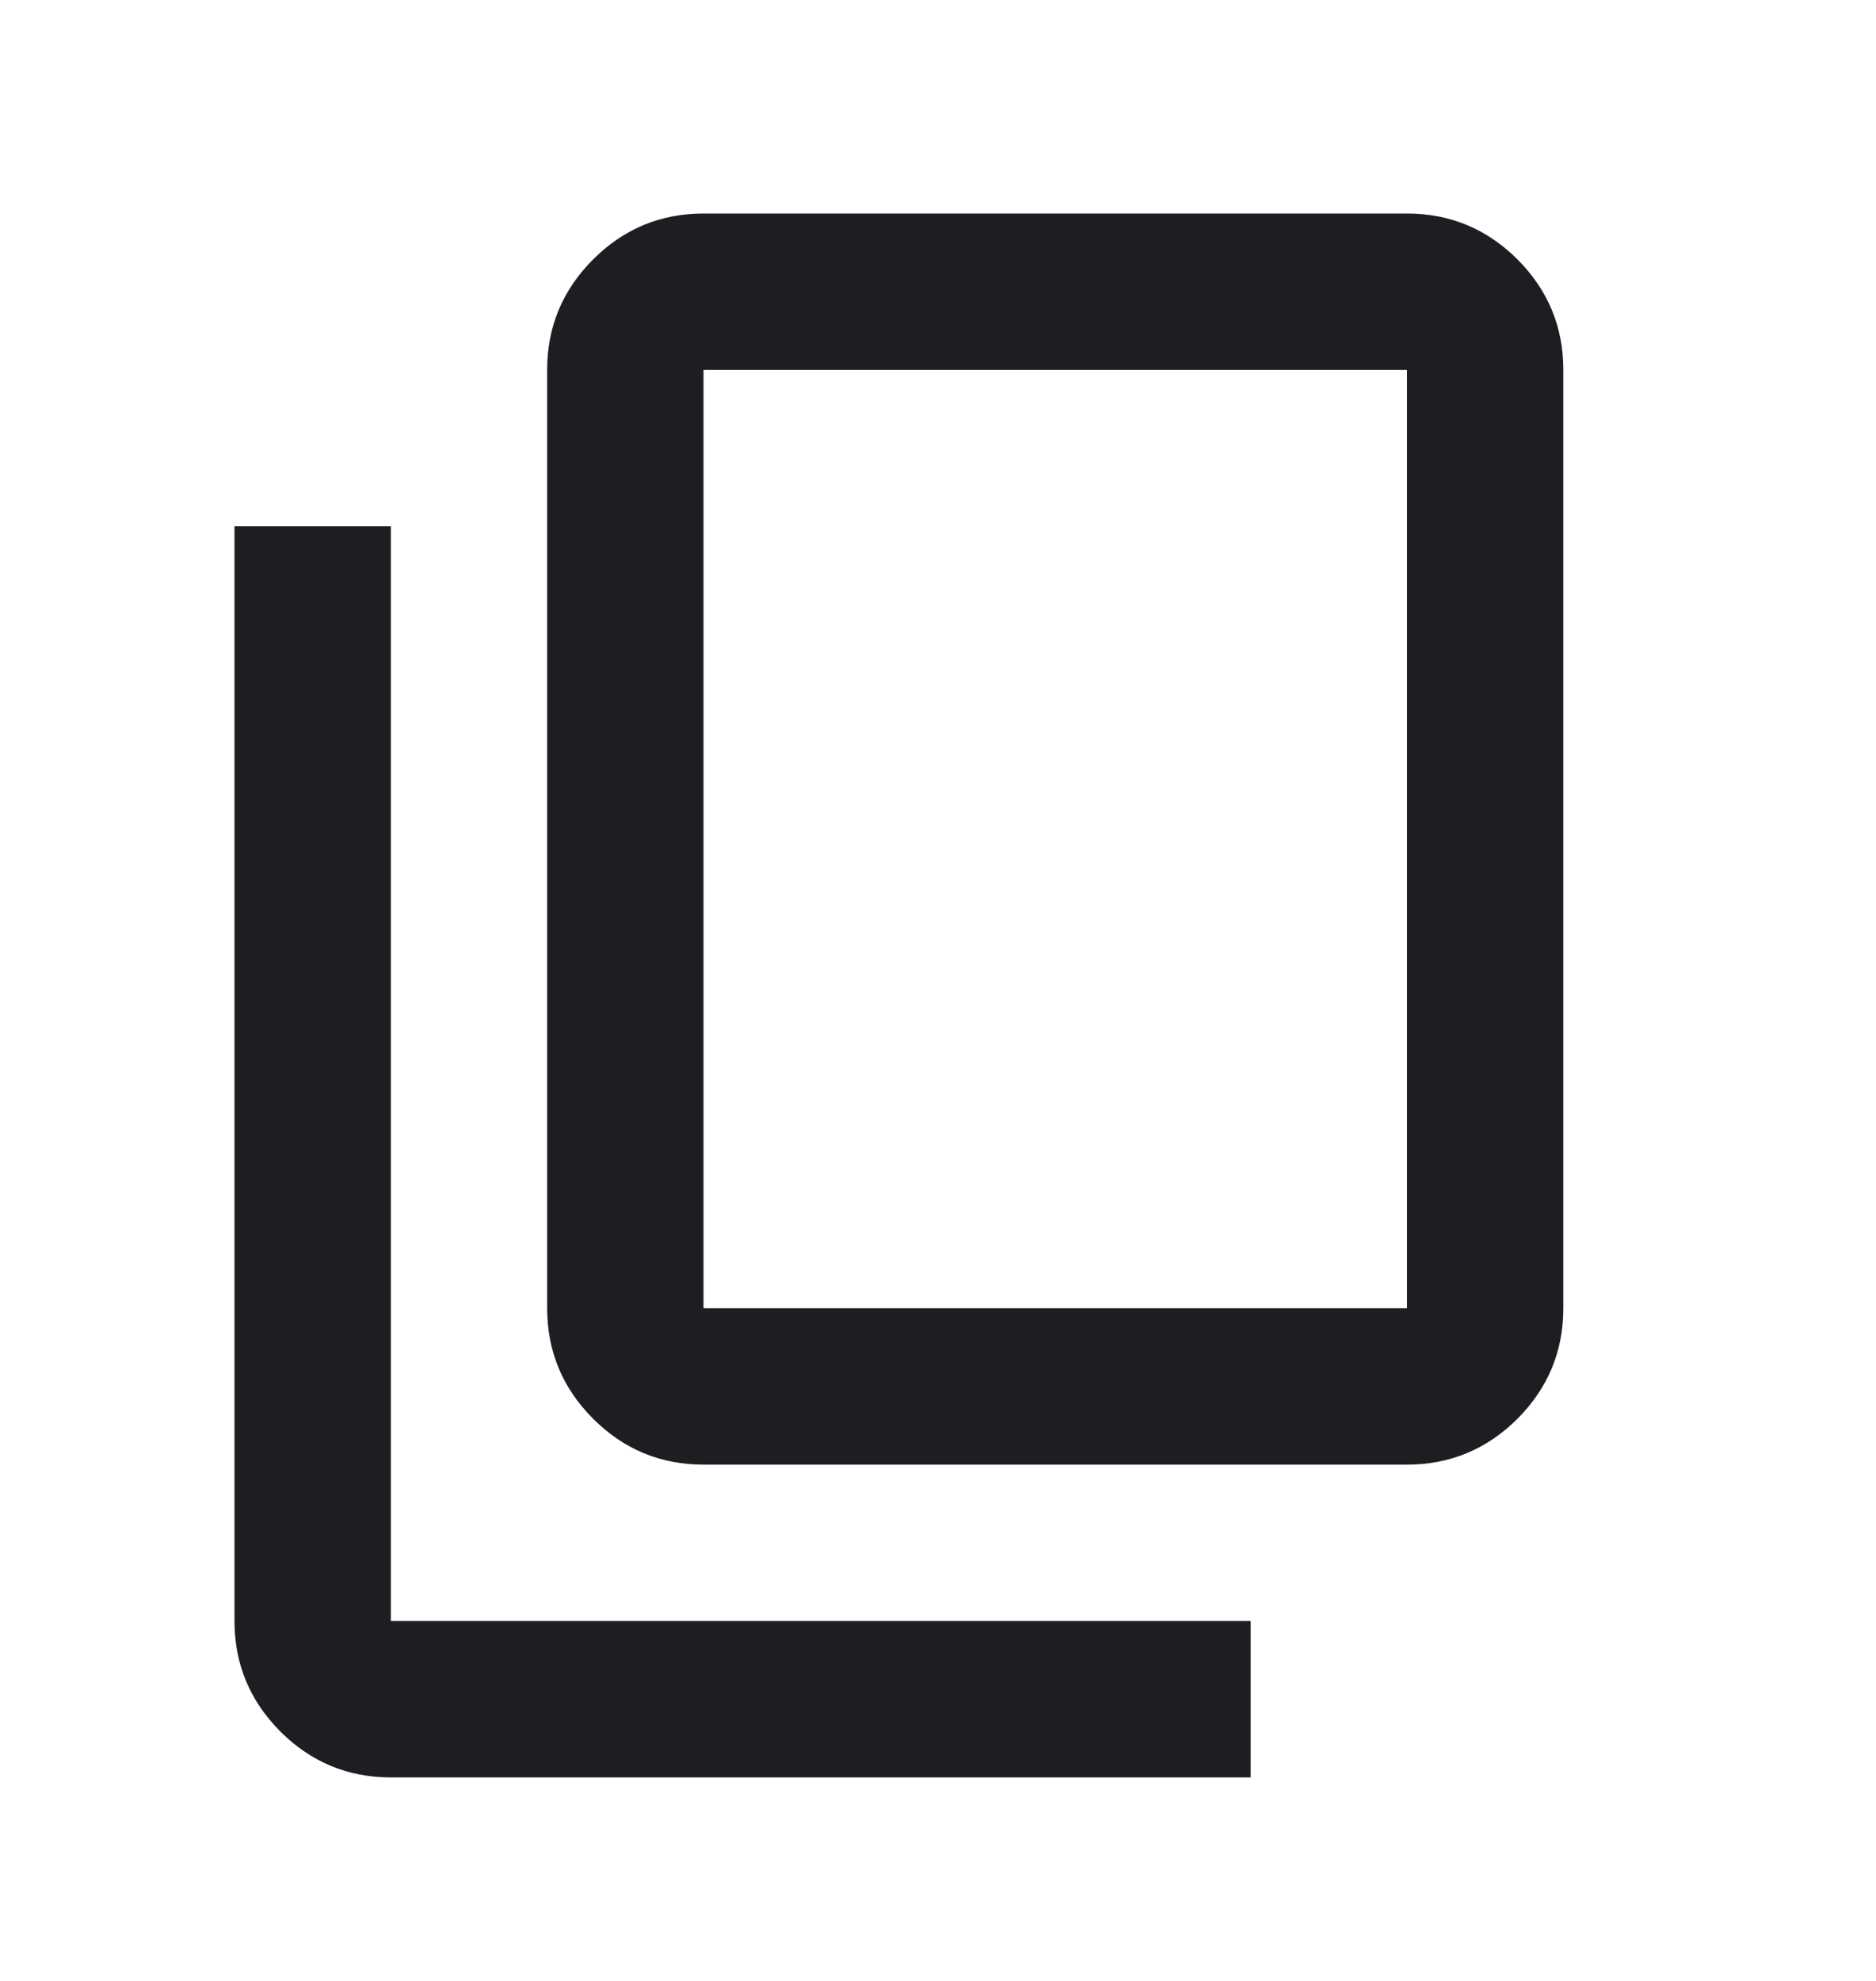
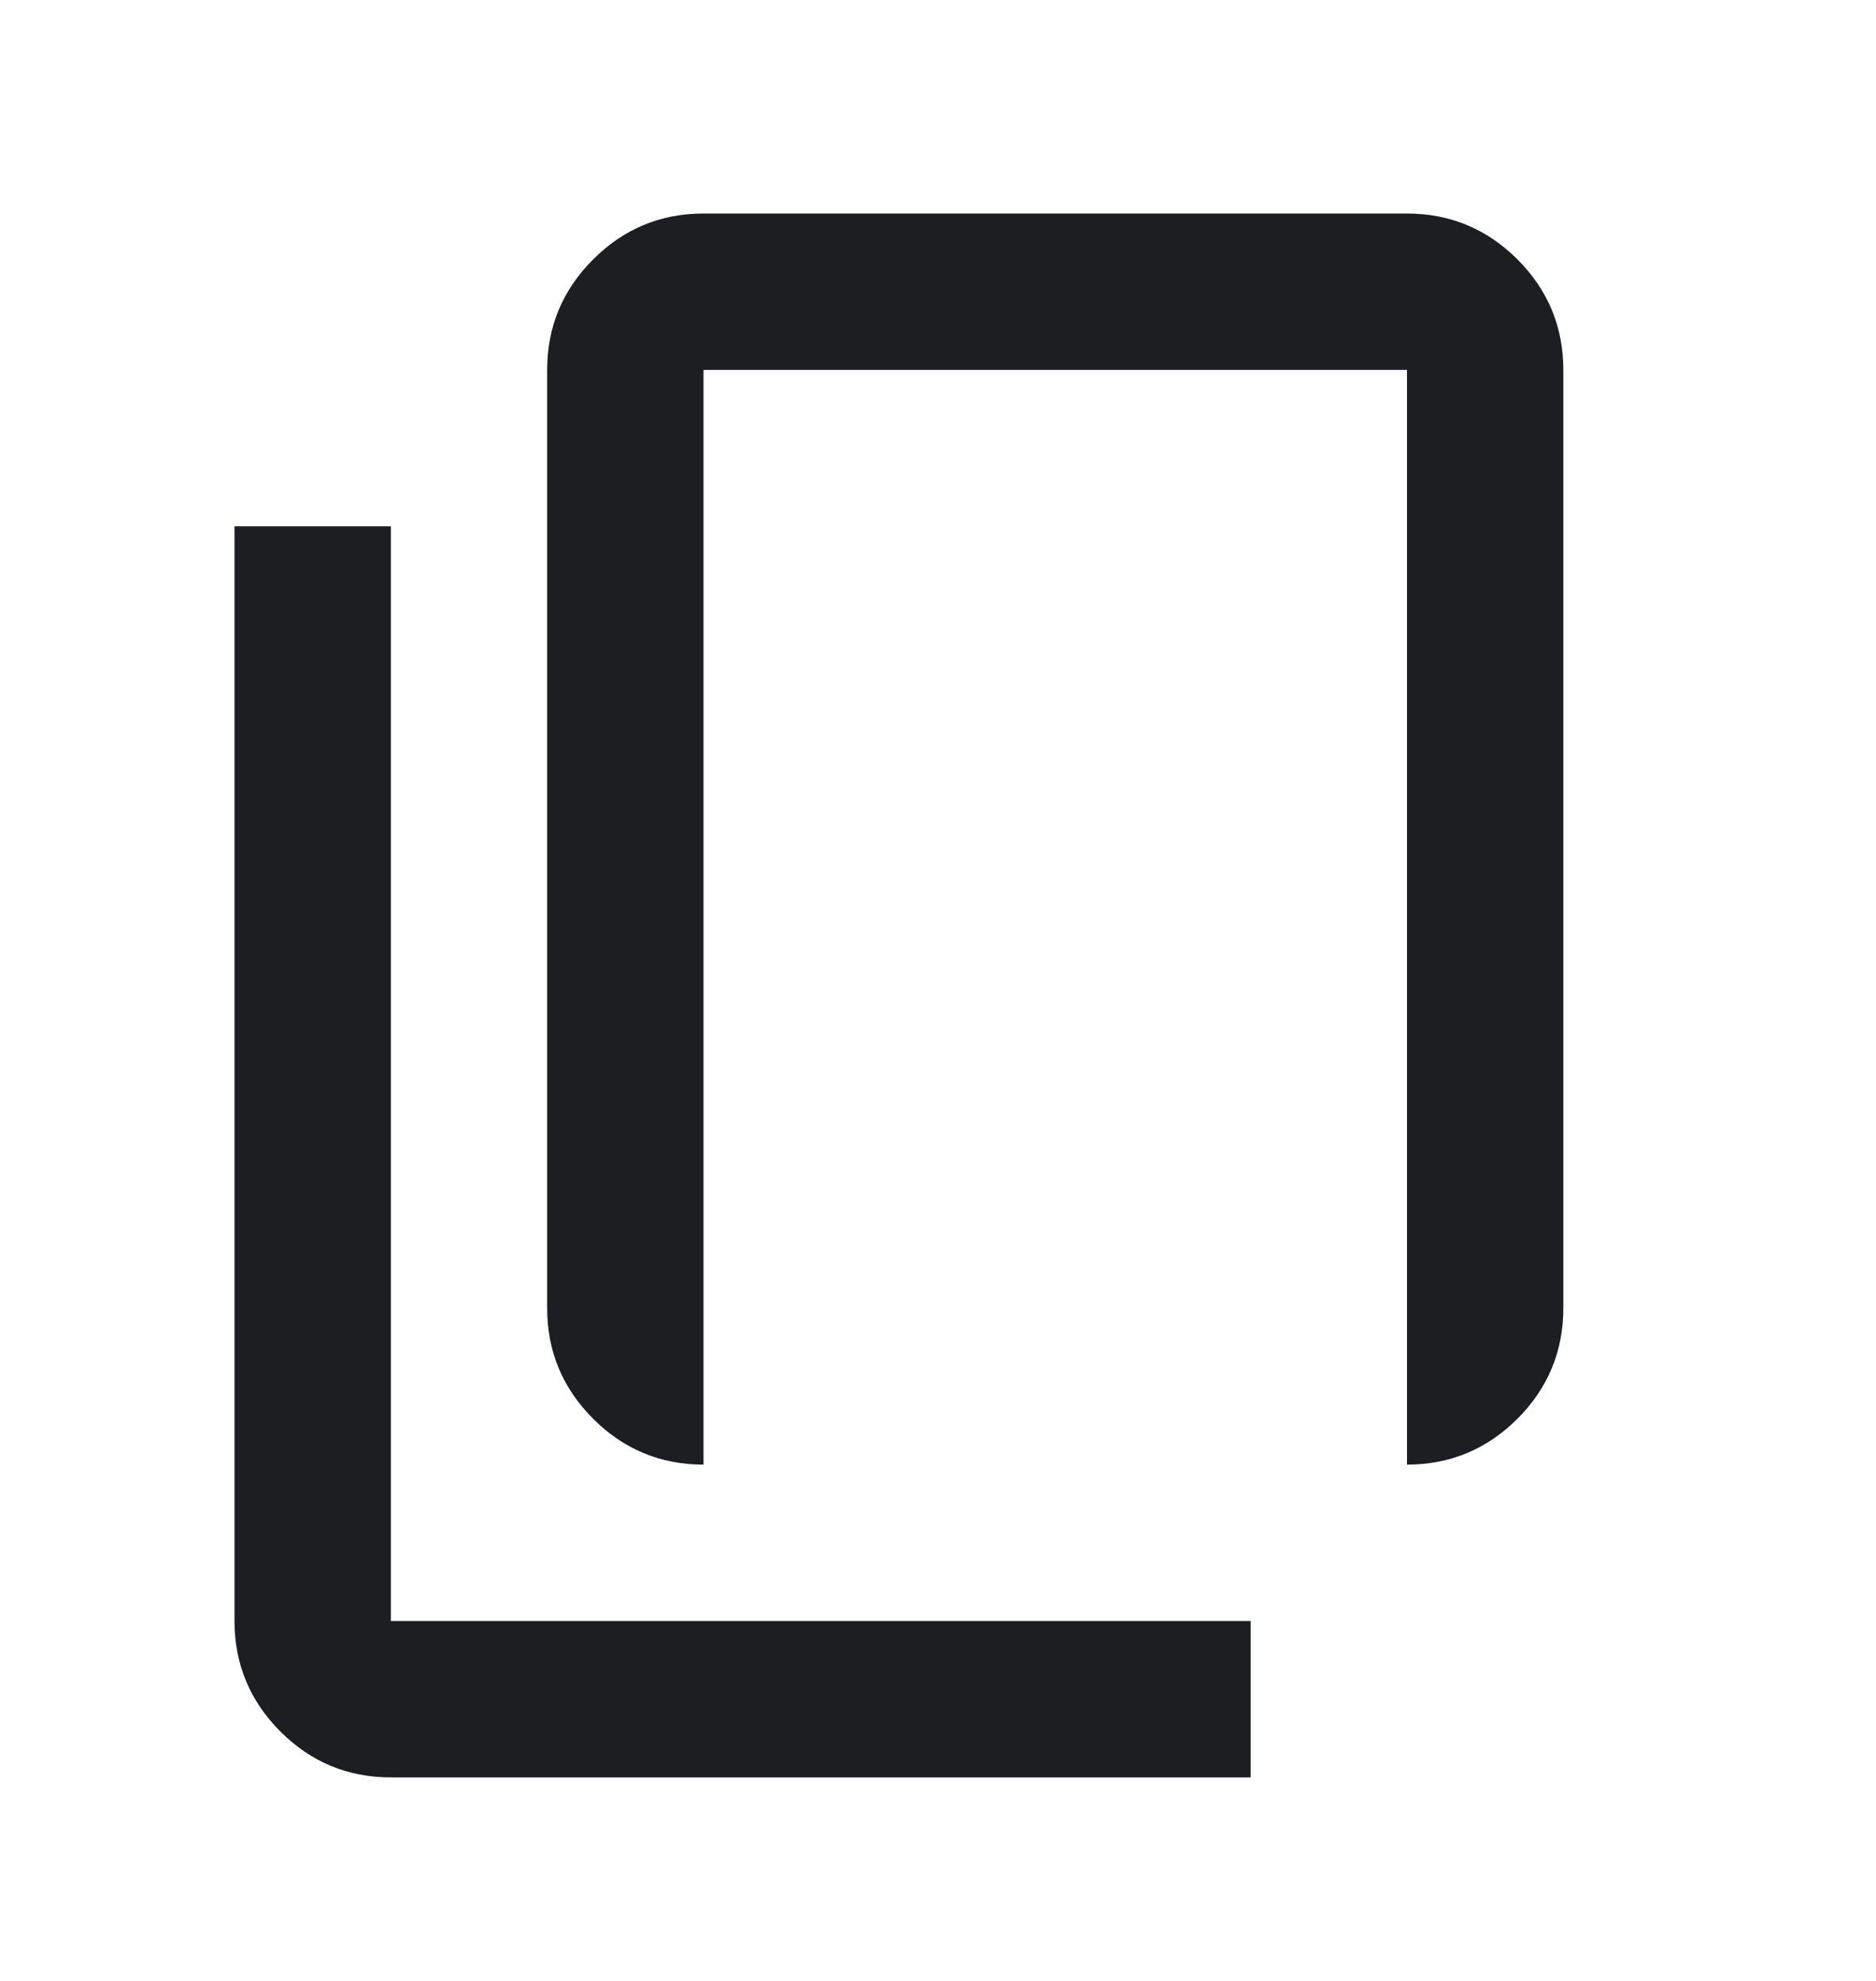
<svg xmlns="http://www.w3.org/2000/svg" width="18" height="19" viewBox="0 0 18 19" fill="none">
-   <path d="M3.75 17.048C3.337 17.048 2.984 16.901 2.69 16.608C2.397 16.314 2.25 15.96 2.25 15.548V5.048H3.75V15.548H12V17.048H3.75ZM6.75 14.048C6.338 14.048 5.984 13.901 5.691 13.608C5.397 13.314 5.25 12.96 5.25 12.548V3.548C5.25 3.135 5.397 2.782 5.691 2.488C5.984 2.195 6.338 2.048 6.75 2.048H13.5C13.912 2.048 14.266 2.195 14.56 2.488C14.853 2.782 15 3.135 15 3.548V12.548C15 12.96 14.853 13.314 14.56 13.608C14.266 13.901 13.912 14.048 13.5 14.048H6.75ZM6.75 12.548H13.5V3.548H6.75V12.548Z" fill="#1D1E22" />
+   <path d="M3.75 17.048C3.337 17.048 2.984 16.901 2.69 16.608C2.397 16.314 2.25 15.96 2.25 15.548V5.048H3.75V15.548H12V17.048H3.75ZM6.75 14.048C6.338 14.048 5.984 13.901 5.691 13.608C5.397 13.314 5.25 12.96 5.25 12.548V3.548C5.25 3.135 5.397 2.782 5.691 2.488C5.984 2.195 6.338 2.048 6.75 2.048H13.5C13.912 2.048 14.266 2.195 14.56 2.488C14.853 2.782 15 3.135 15 3.548V12.548C15 12.96 14.853 13.314 14.56 13.608C14.266 13.901 13.912 14.048 13.5 14.048H6.75ZH13.5V3.548H6.75V12.548Z" fill="#1D1E22" />
</svg>